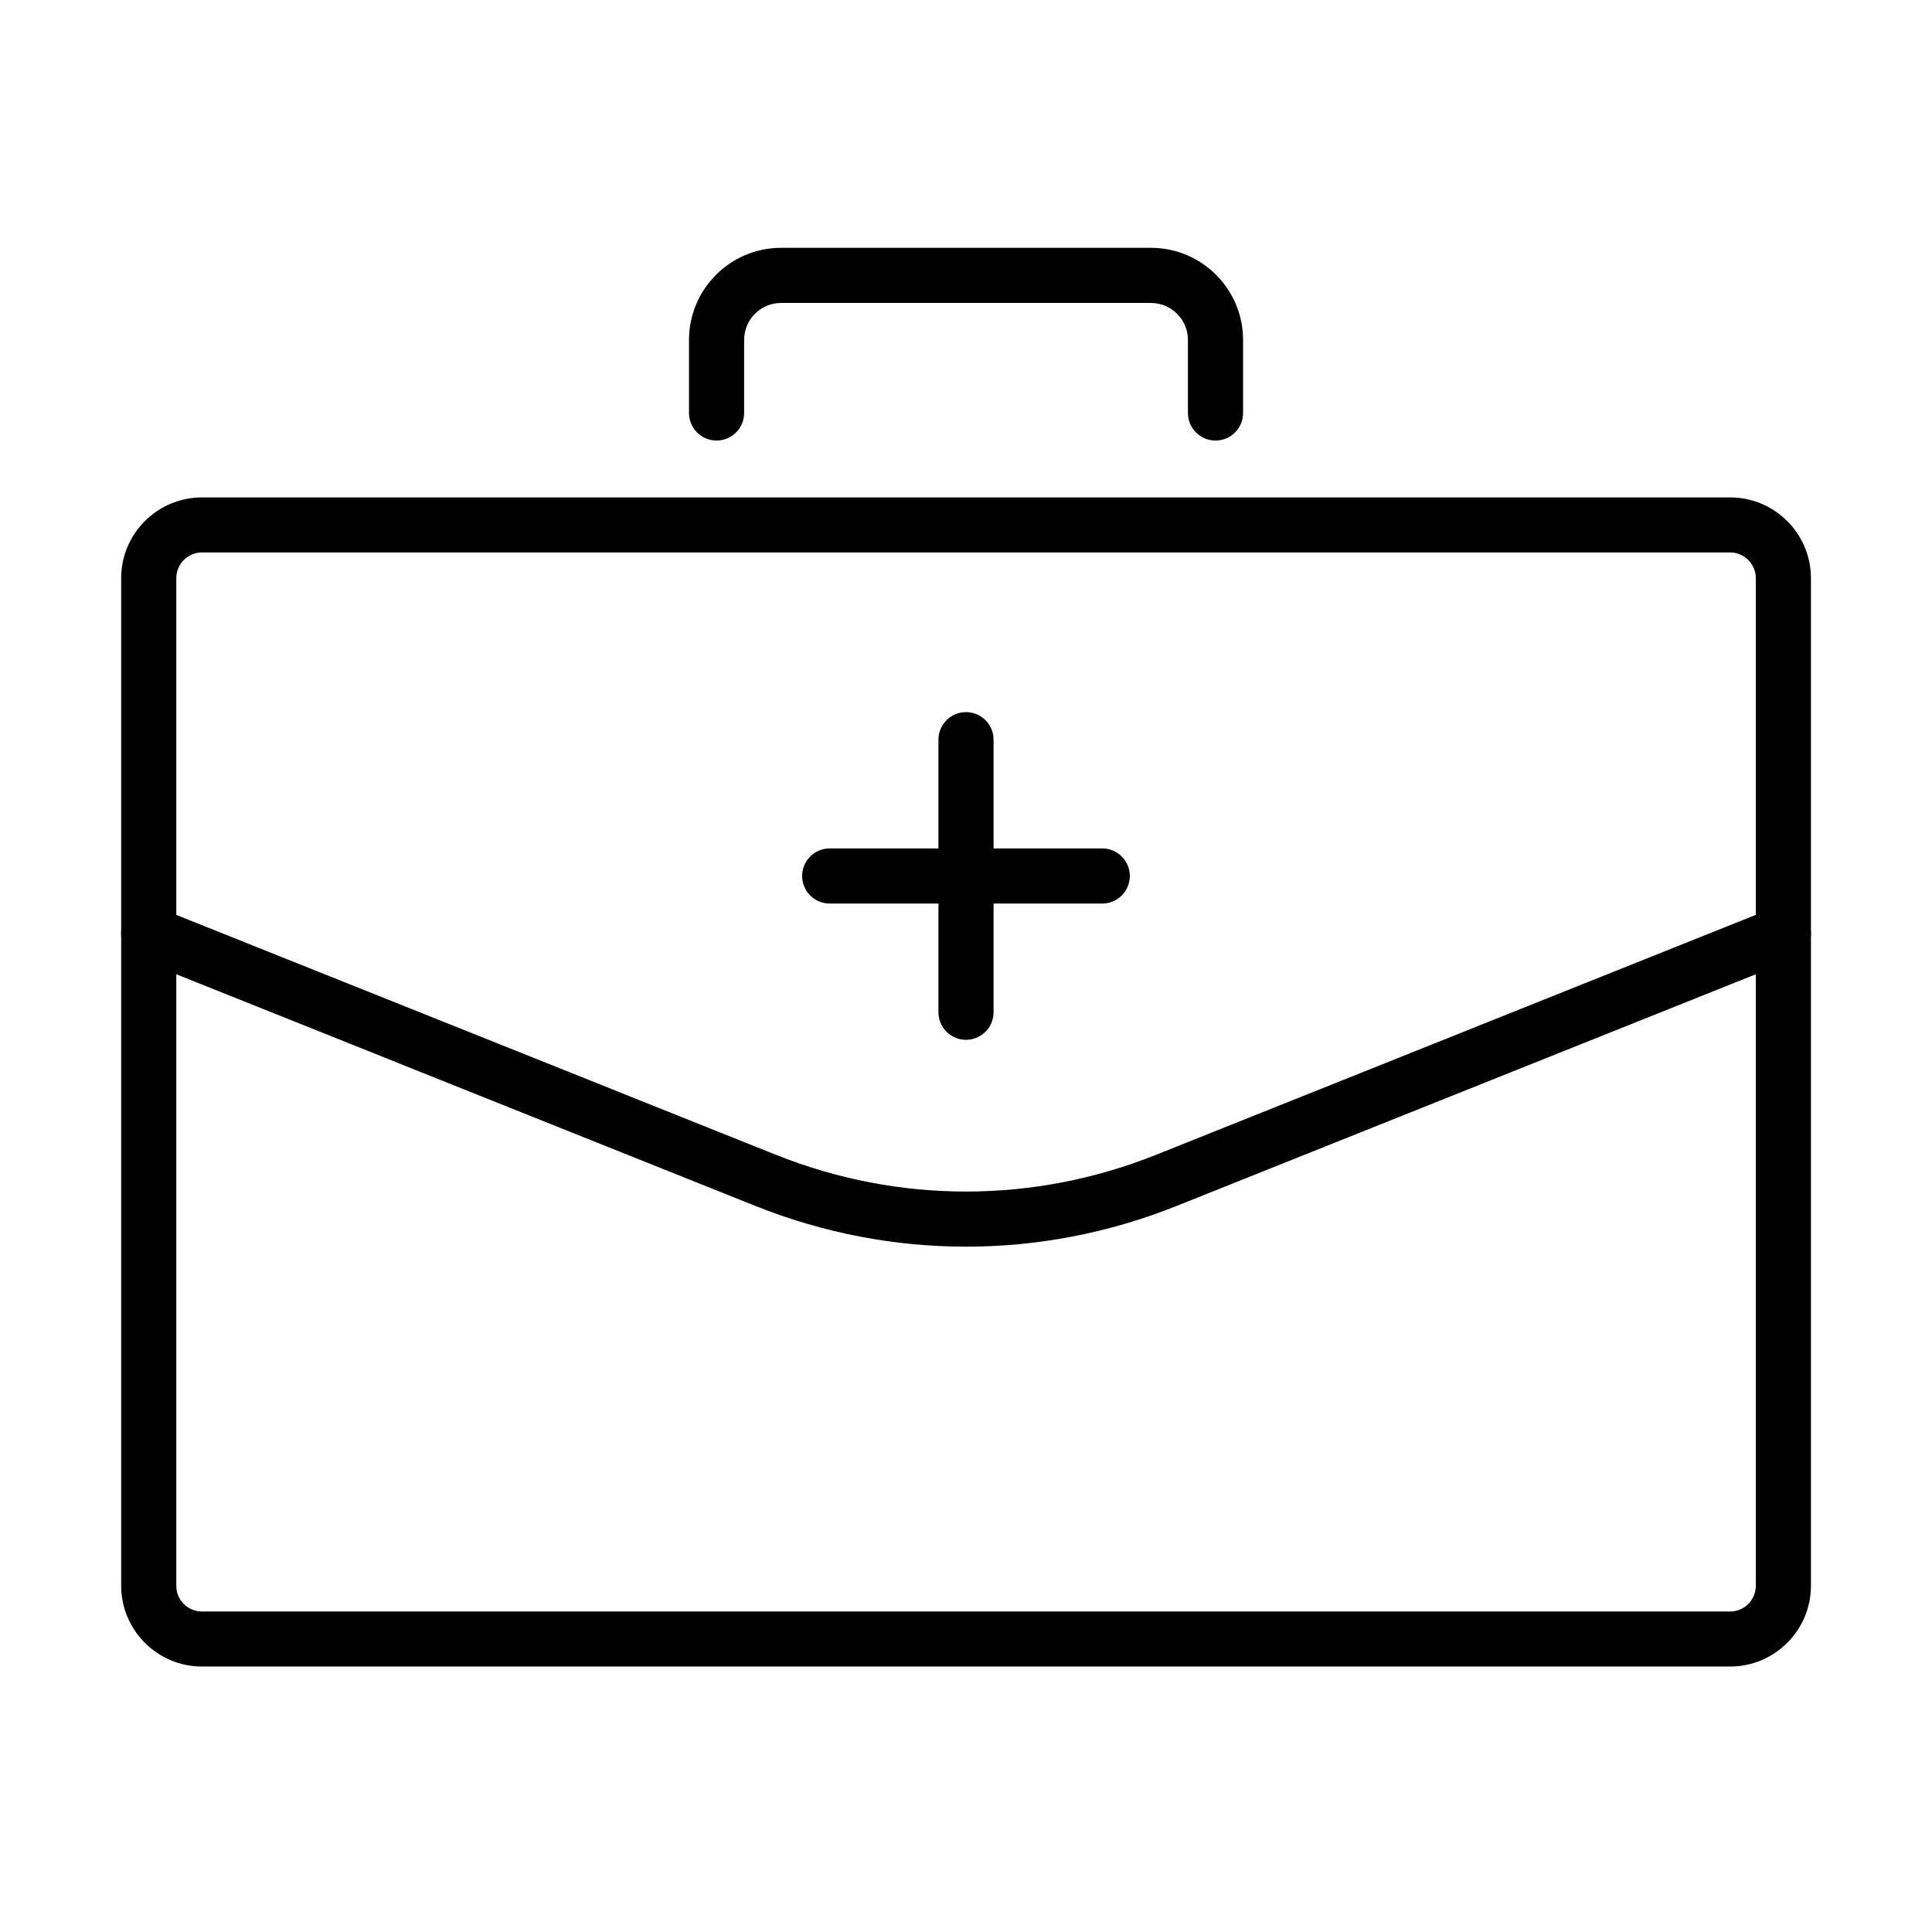
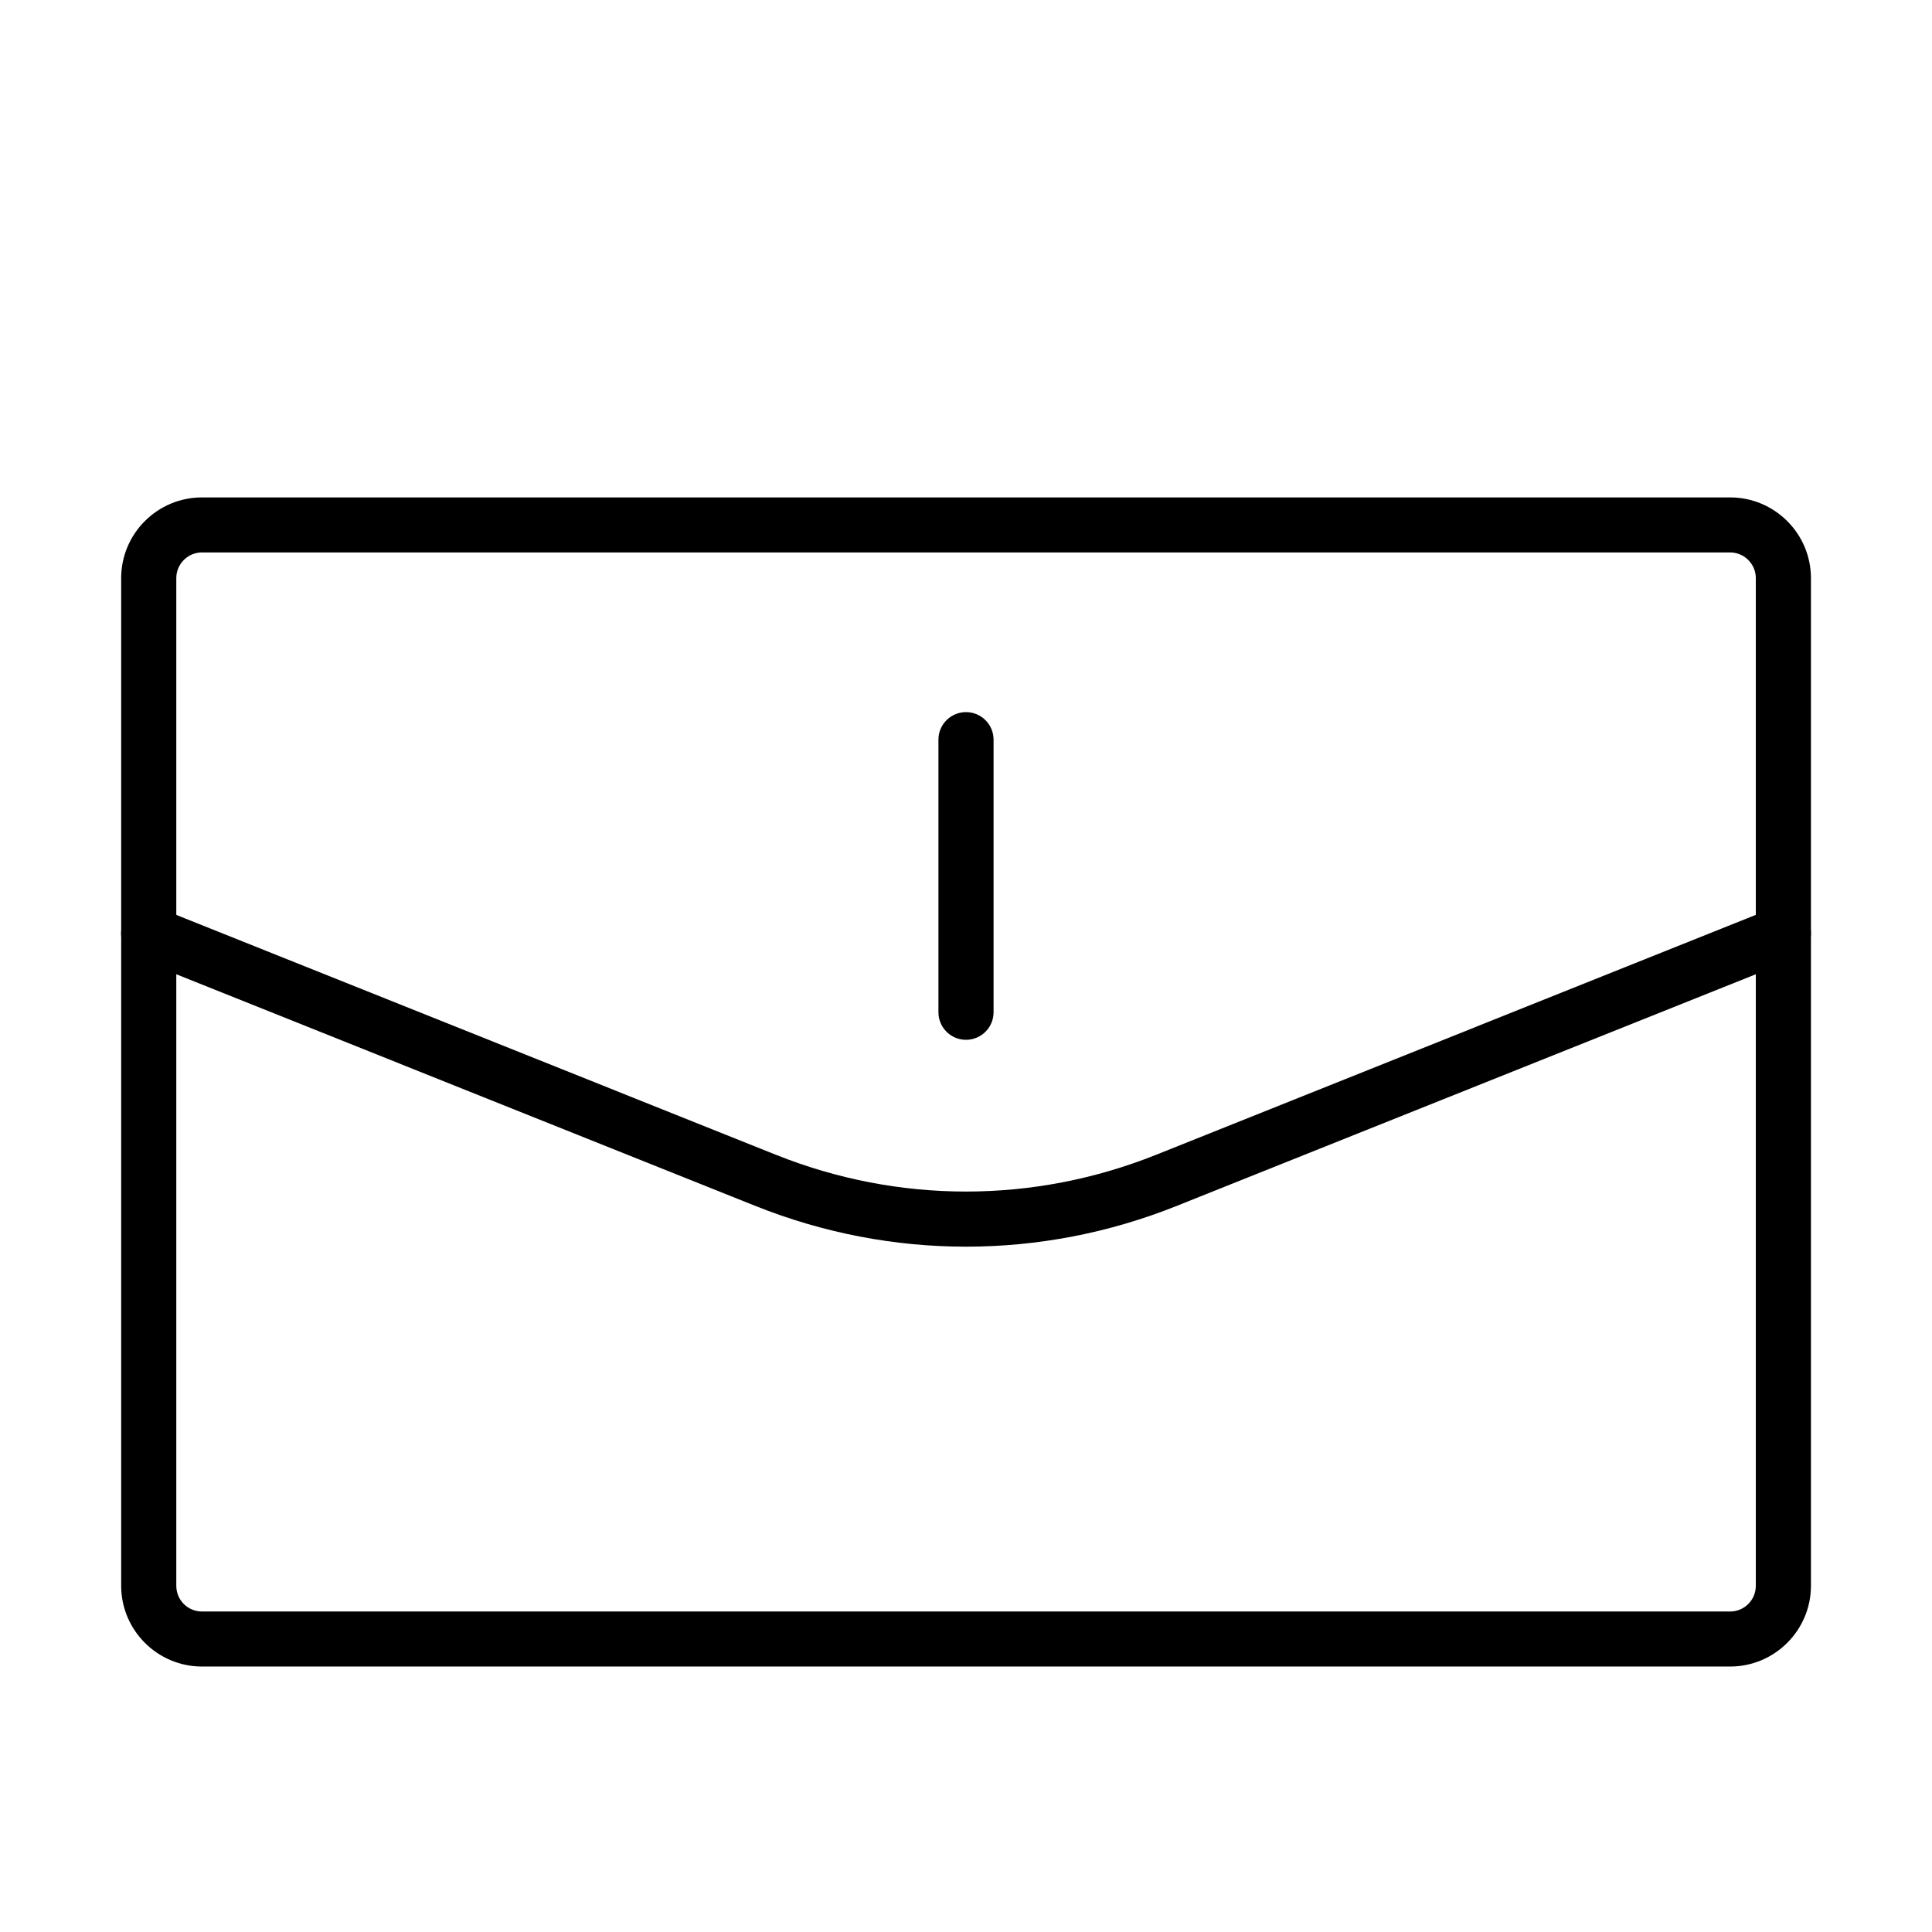
<svg xmlns="http://www.w3.org/2000/svg" fill="#000000" width="800px" height="800px" version="1.1" viewBox="144 144 512 512">
  <g>
    <path d="m602.5 585.65h-404.97c-11.805 0-21.418-9.613-21.418-21.391v-267.05c0-11.805 9.613-21.391 21.418-21.391h404.97c11.809 0 21.418 9.613 21.418 21.391v267.05c0 11.777-9.609 21.391-21.418 21.391zm-404.97-295.25c-3.769 0-6.809 3.07-6.809 6.809v267.05c0 3.769 3.039 6.809 6.809 6.809h404.97c3.773 0 6.809-3.066 6.809-6.809v-267.05c0-3.738-3.066-6.809-6.809-6.809z" />
-     <path d="m466.12 260.75c-4.031 0-7.305-3.269-7.305-7.305v-19.371c0-5.406-4.414-9.789-9.793-9.789h-98.035c-5.402 0-9.785 4.383-9.785 9.789v19.371c0 4.035-3.273 7.305-7.305 7.305-4.035 0-7.305-3.269-7.305-7.305v-19.371c0-13.441 10.953-24.398 24.395-24.398h98.035c13.441 0 24.402 10.926 24.402 24.398v19.371c0 4.062-3.273 7.305-7.305 7.305z" />
    <path d="m400 474.38c-18.906 0-37.777-3.594-55.777-10.781l-163.55-65.426c-3.742-1.488-5.555-5.754-4.062-9.496 1.488-3.738 5.731-5.551 9.5-4.062l163.54 65.426c32.465 12.977 68.234 12.977 100.7 0l163.55-65.426c3.742-1.488 7.981 0.324 9.5 4.062 1.488 3.742-0.324 7.977-4.062 9.496l-163.55 65.426c-17.969 7.188-36.879 10.781-55.785 10.781z" />
    <path d="m400 419.56c-4.031 0-7.305-3.269-7.305-7.305v-72.234c0-4.031 3.273-7.305 7.305-7.305 4.035 0 7.305 3.273 7.305 7.305v72.234c0 4.035-3.269 7.305-7.305 7.305z" />
-     <path d="m436.11 383.45h-72.23c-4.035 0-7.305-3.273-7.305-7.305s3.269-7.305 7.305-7.305h72.23c4.031 0 7.305 3.273 7.305 7.305s-3.273 7.305-7.305 7.305z" />
  </g>
</svg>